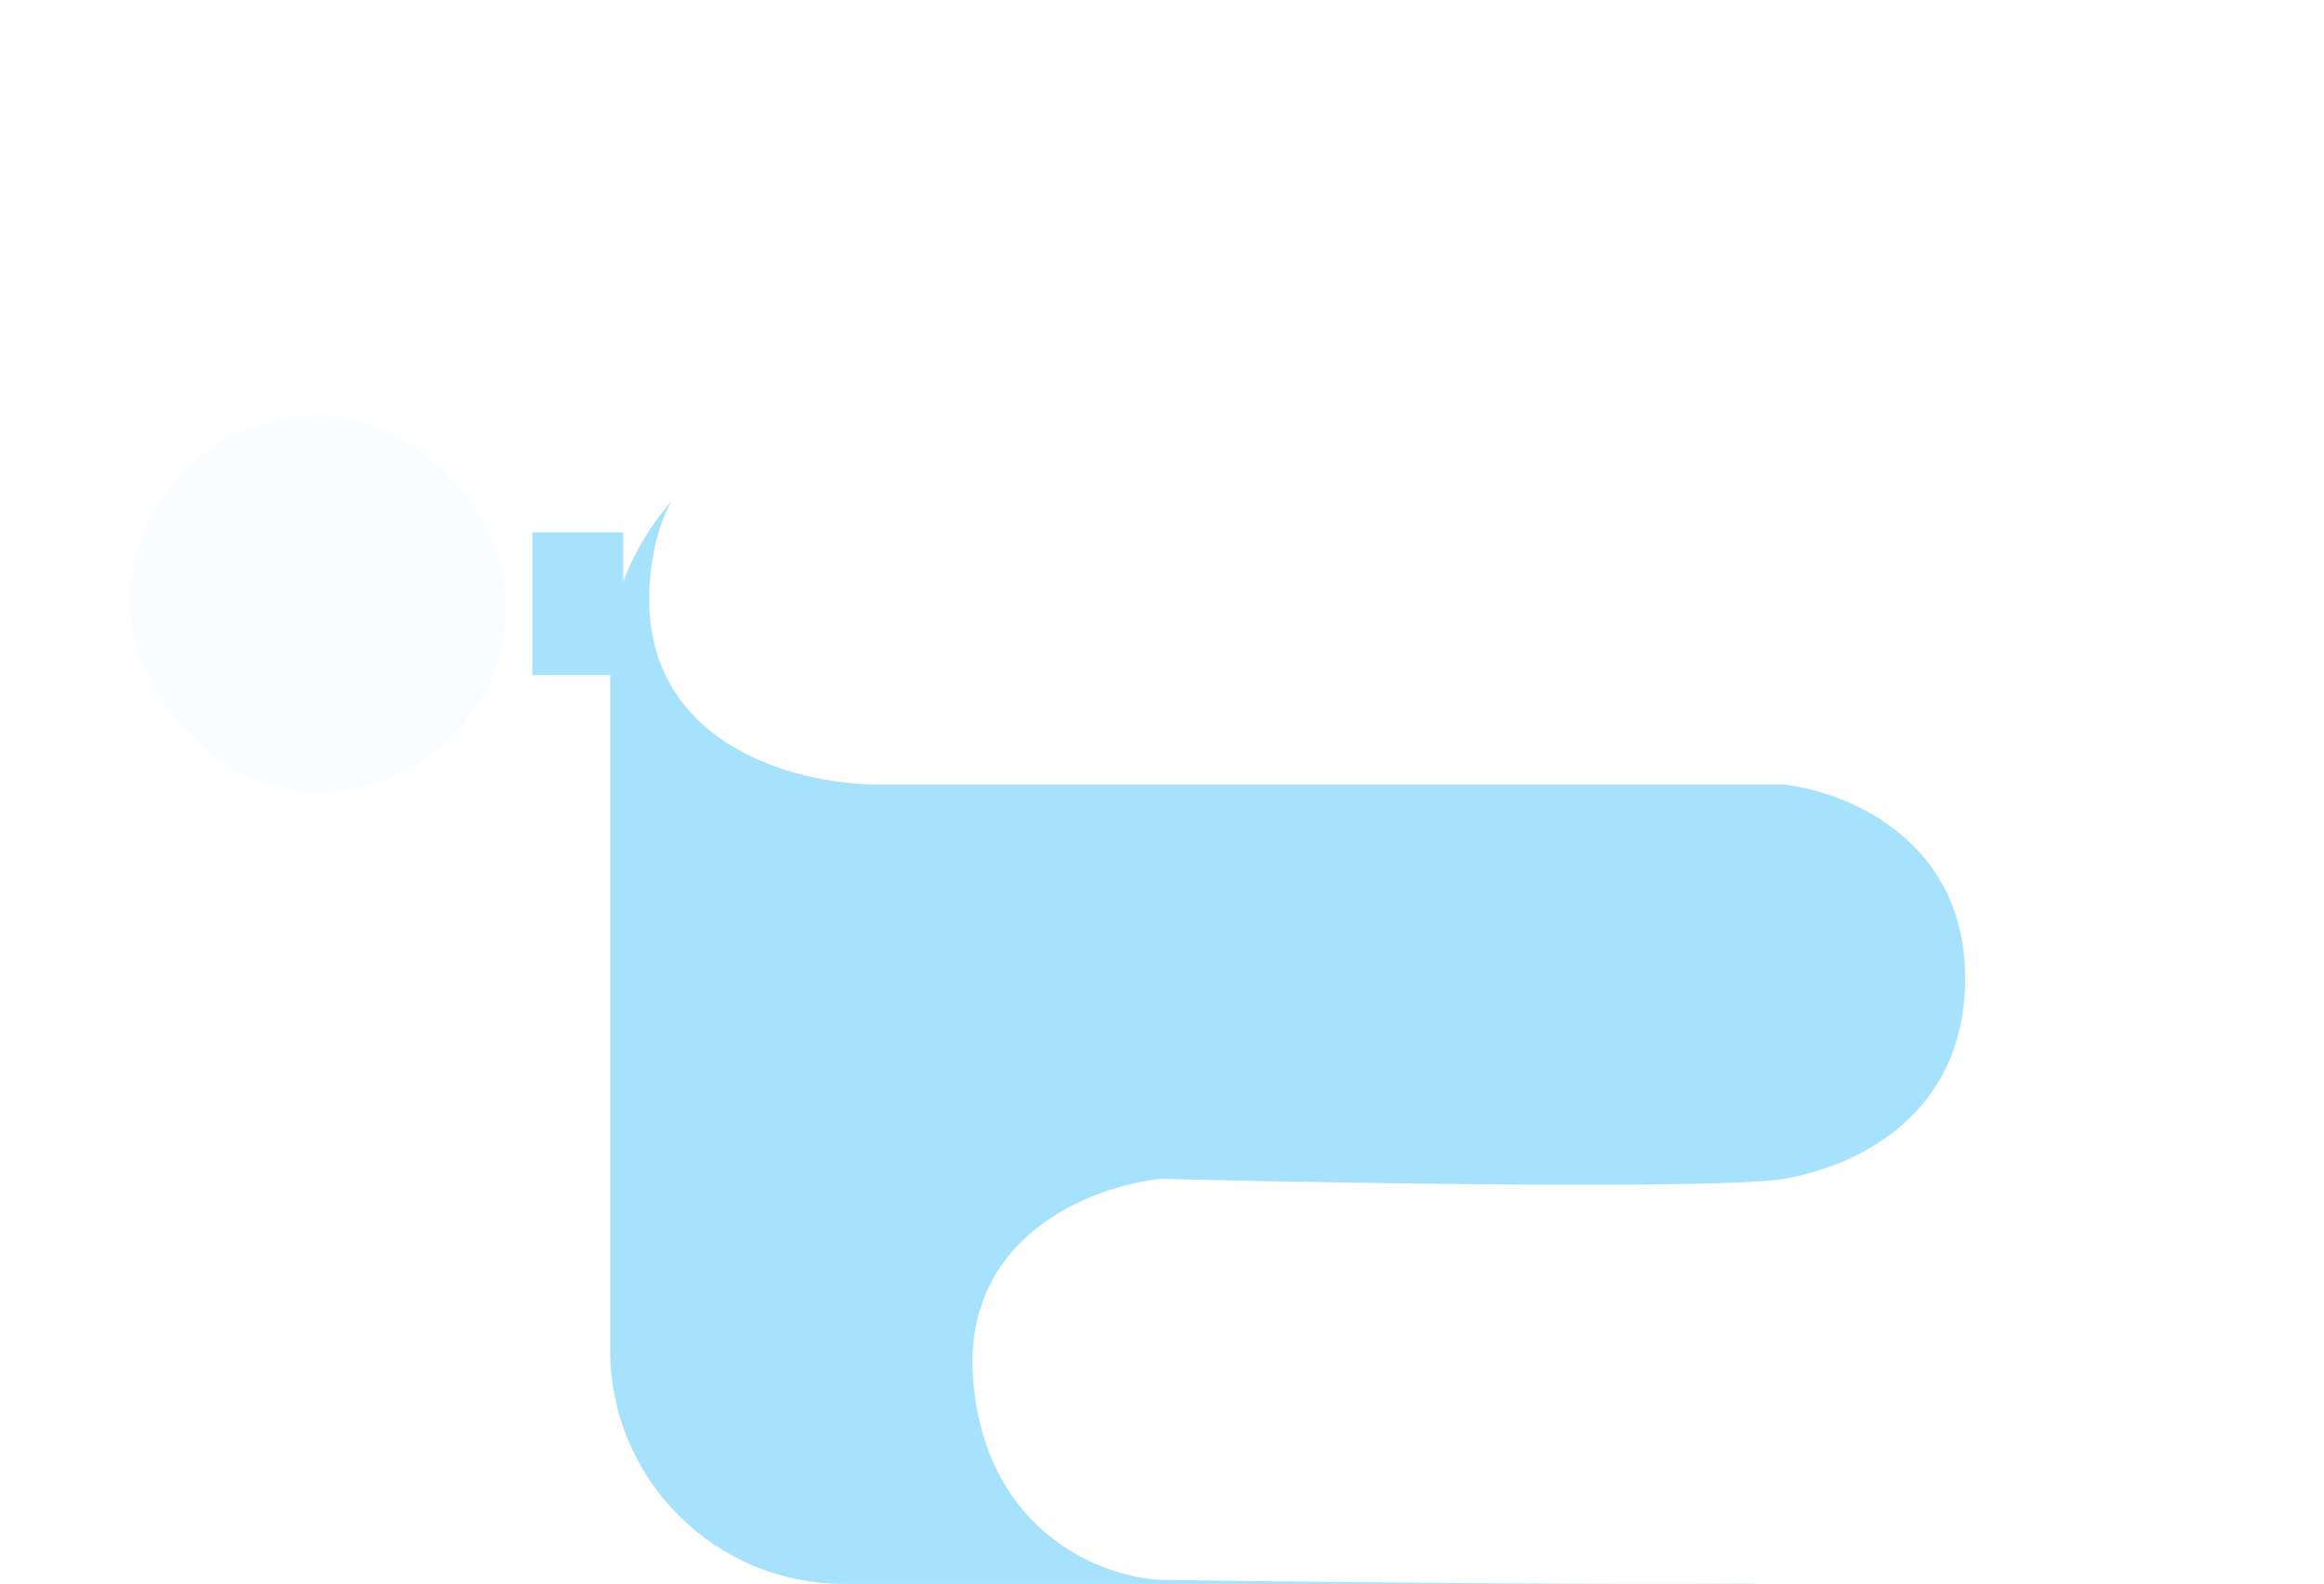
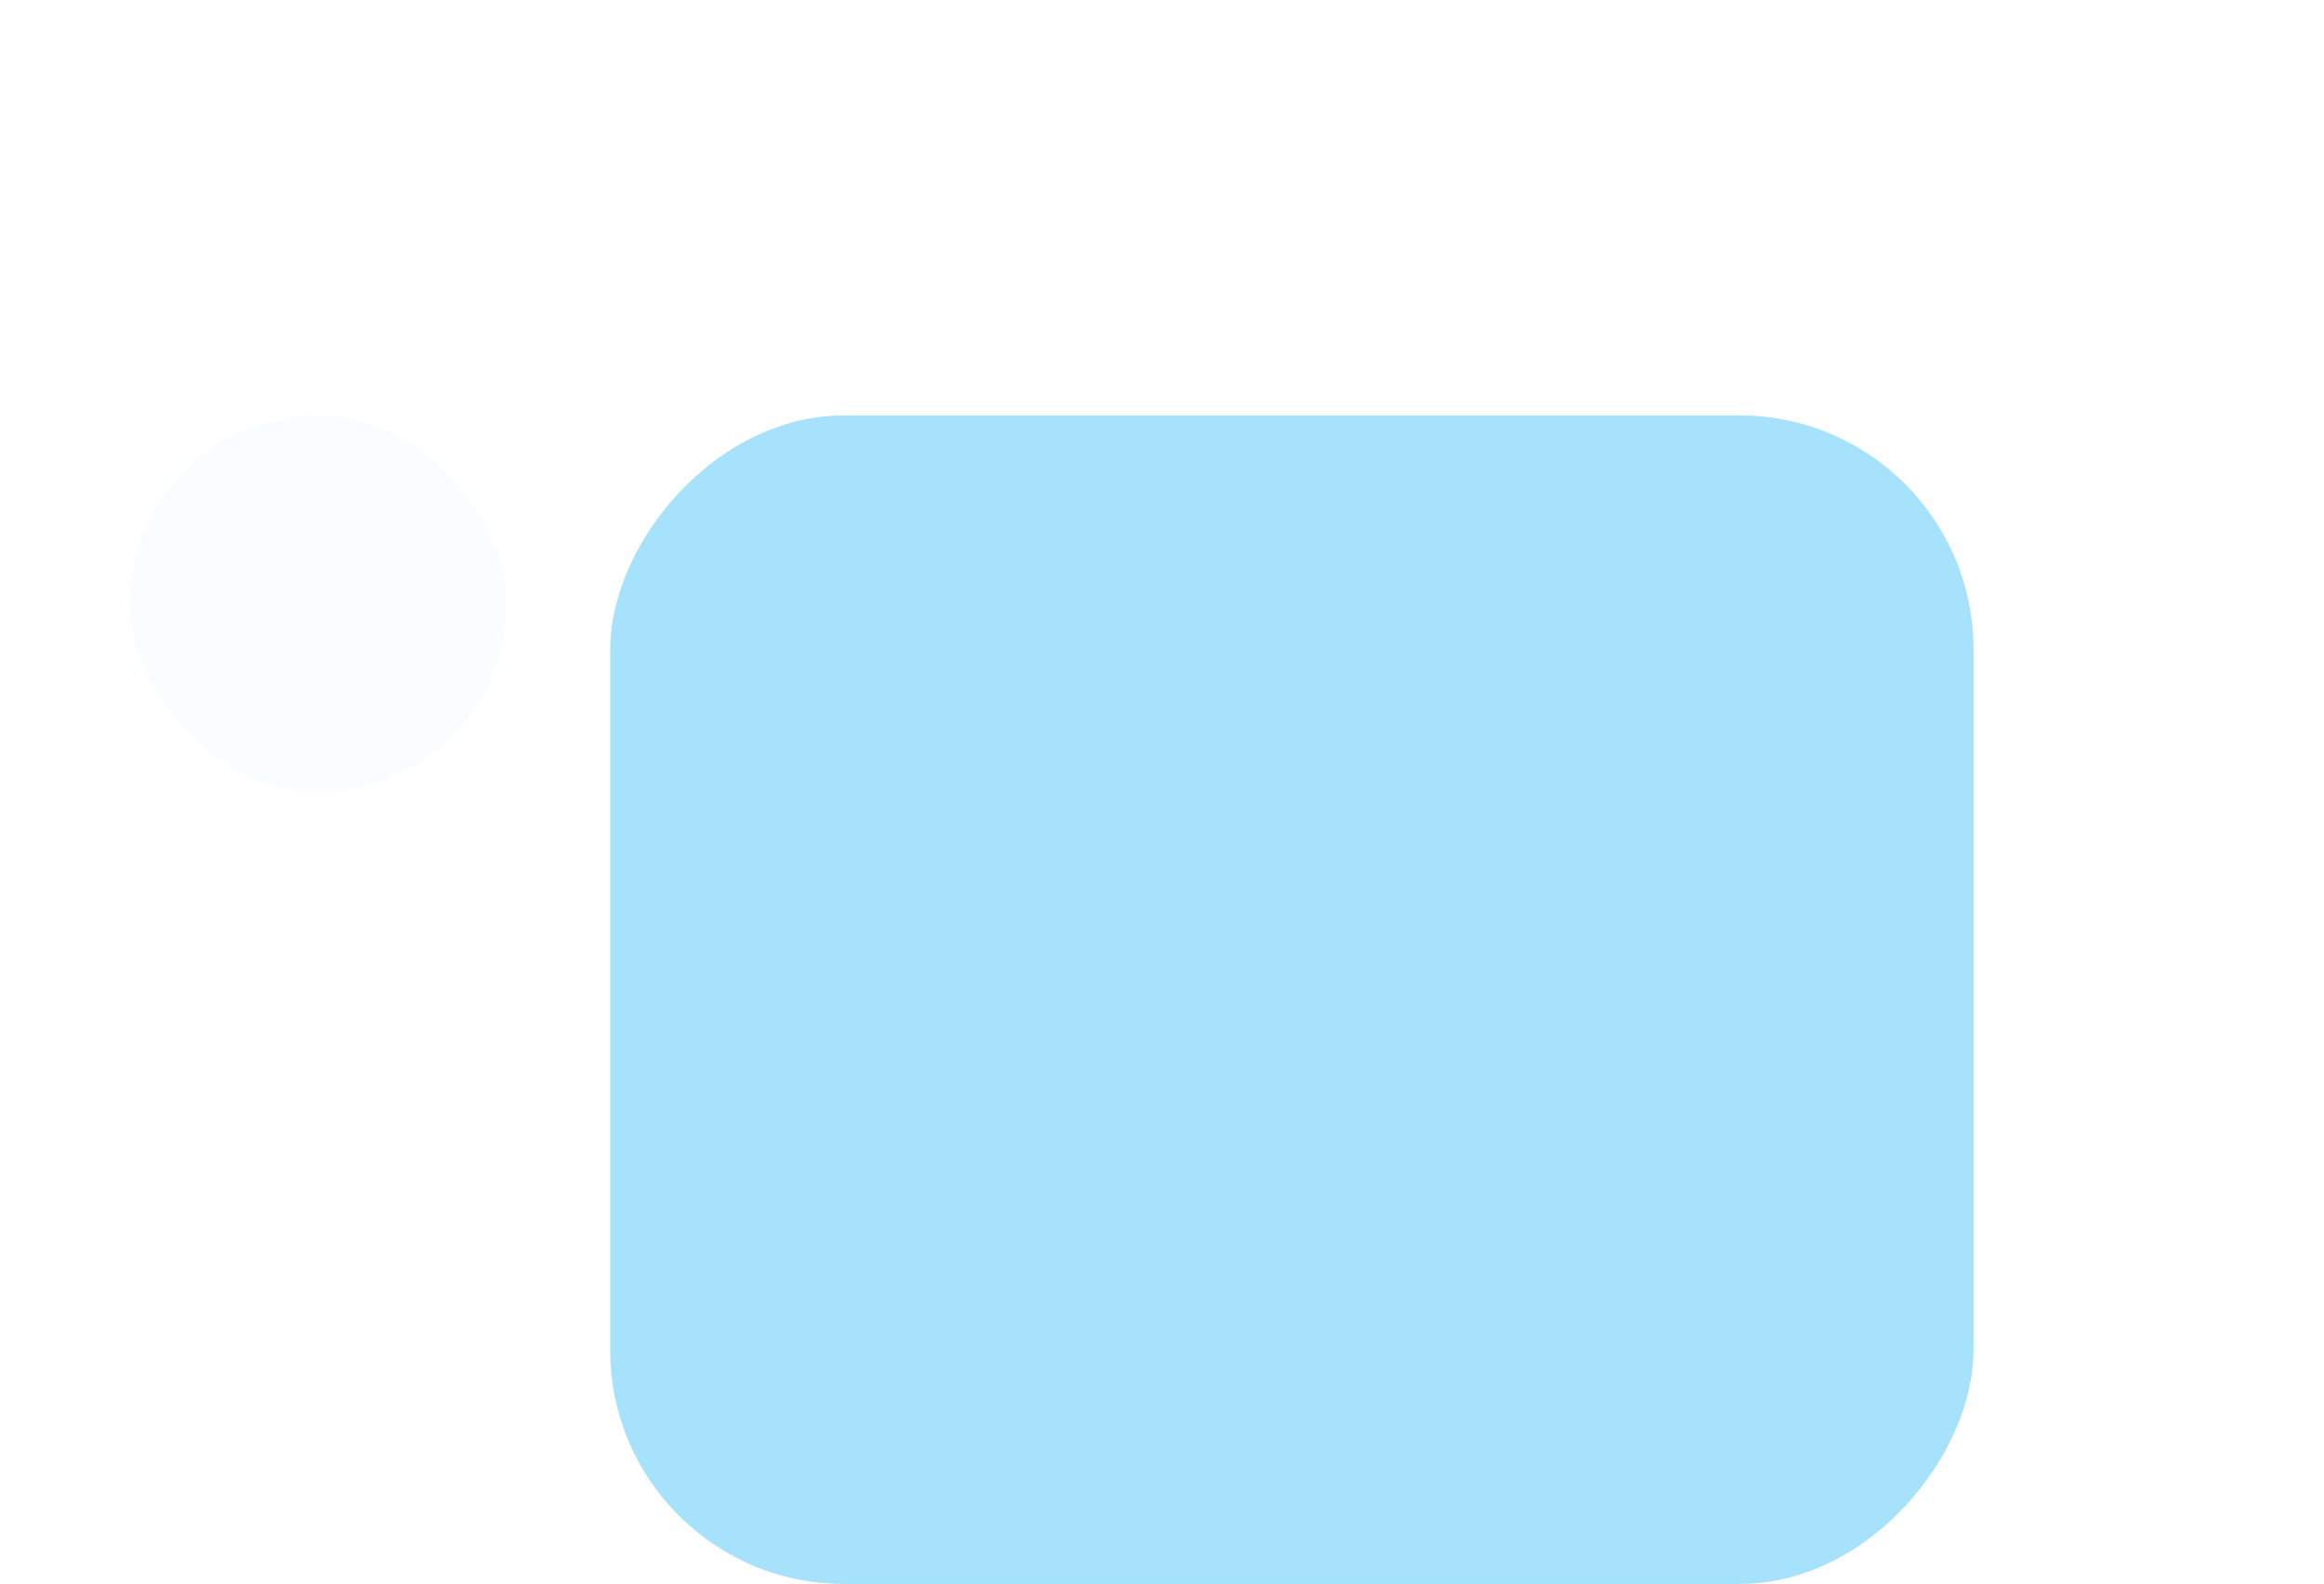
<svg xmlns="http://www.w3.org/2000/svg" width="179" height="122" viewBox="0 0 179 122" fill="none">
  <rect width="105" height="90" rx="18" transform="matrix(-1 0 0 1 152 32)" fill="#A7E2FC" />
-   <path d="M67.507 31.071H108.435C116.255 31.414 144.871 31.071 144.871 31.071C144.871 31.071 163.301 33.705 170.826 41.884C179.735 51.568 179.22 64.838 178.822 75.102L178.812 75.353C178.313 88.226 173.82 102.643 170.826 106.763C167.831 110.882 153.19 121.008 145.87 121.695C138.549 122.381 89.469 121.695 89.469 121.695C85.143 121.523 76.192 118.296 74.994 106.763C73.796 95.229 84.144 91.315 89.469 90.8C103.444 91.144 132.593 91.624 137.384 90.8C143.374 89.77 151.36 85.651 151.36 75.353C151.36 65.055 142.875 61.107 137.384 60.421H67.507C61.351 60.421 49.239 57.331 50.038 44.973C50.836 32.616 62.017 30.556 67.507 31.071Z" fill="white" />
  <rect x="10" y="32" width="29" height="29" rx="14.5" fill="#F9FDFF" />
  <g filter="url(#filter0_d_560_127)">
-     <rect x="41" y="41" width="7" height="11" fill="#A7E2FC" />
-   </g>
+     </g>
  <defs>
    <filter id="filter0_d_560_127" x="0.2" y="0.2" width="88.6" height="92.6" filterUnits="userSpaceOnUse" color-interpolation-filters="sRGB">
      <feFlood flood-opacity="0" result="BackgroundImageFix" />
      <feColorMatrix in="SourceAlpha" type="matrix" values="0 0 0 0 0 0 0 0 0 0 0 0 0 0 0 0 0 0 127 0" result="hardAlpha" />
      <feMorphology radius="12" operator="dilate" in="SourceAlpha" result="effect1_dropShadow_560_127" />
      <feOffset />
      <feGaussianBlur stdDeviation="14.4" />
      <feComposite in2="hardAlpha" operator="out" />
      <feColorMatrix type="matrix" values="0 0 0 0 0.655 0 0 0 0 0.886 0 0 0 0 0.988 0 0 0 1 0" />
      <feBlend mode="normal" in2="BackgroundImageFix" result="effect1_dropShadow_560_127" />
      <feBlend mode="normal" in="SourceGraphic" in2="effect1_dropShadow_560_127" result="shape" />
    </filter>
  </defs>
</svg>